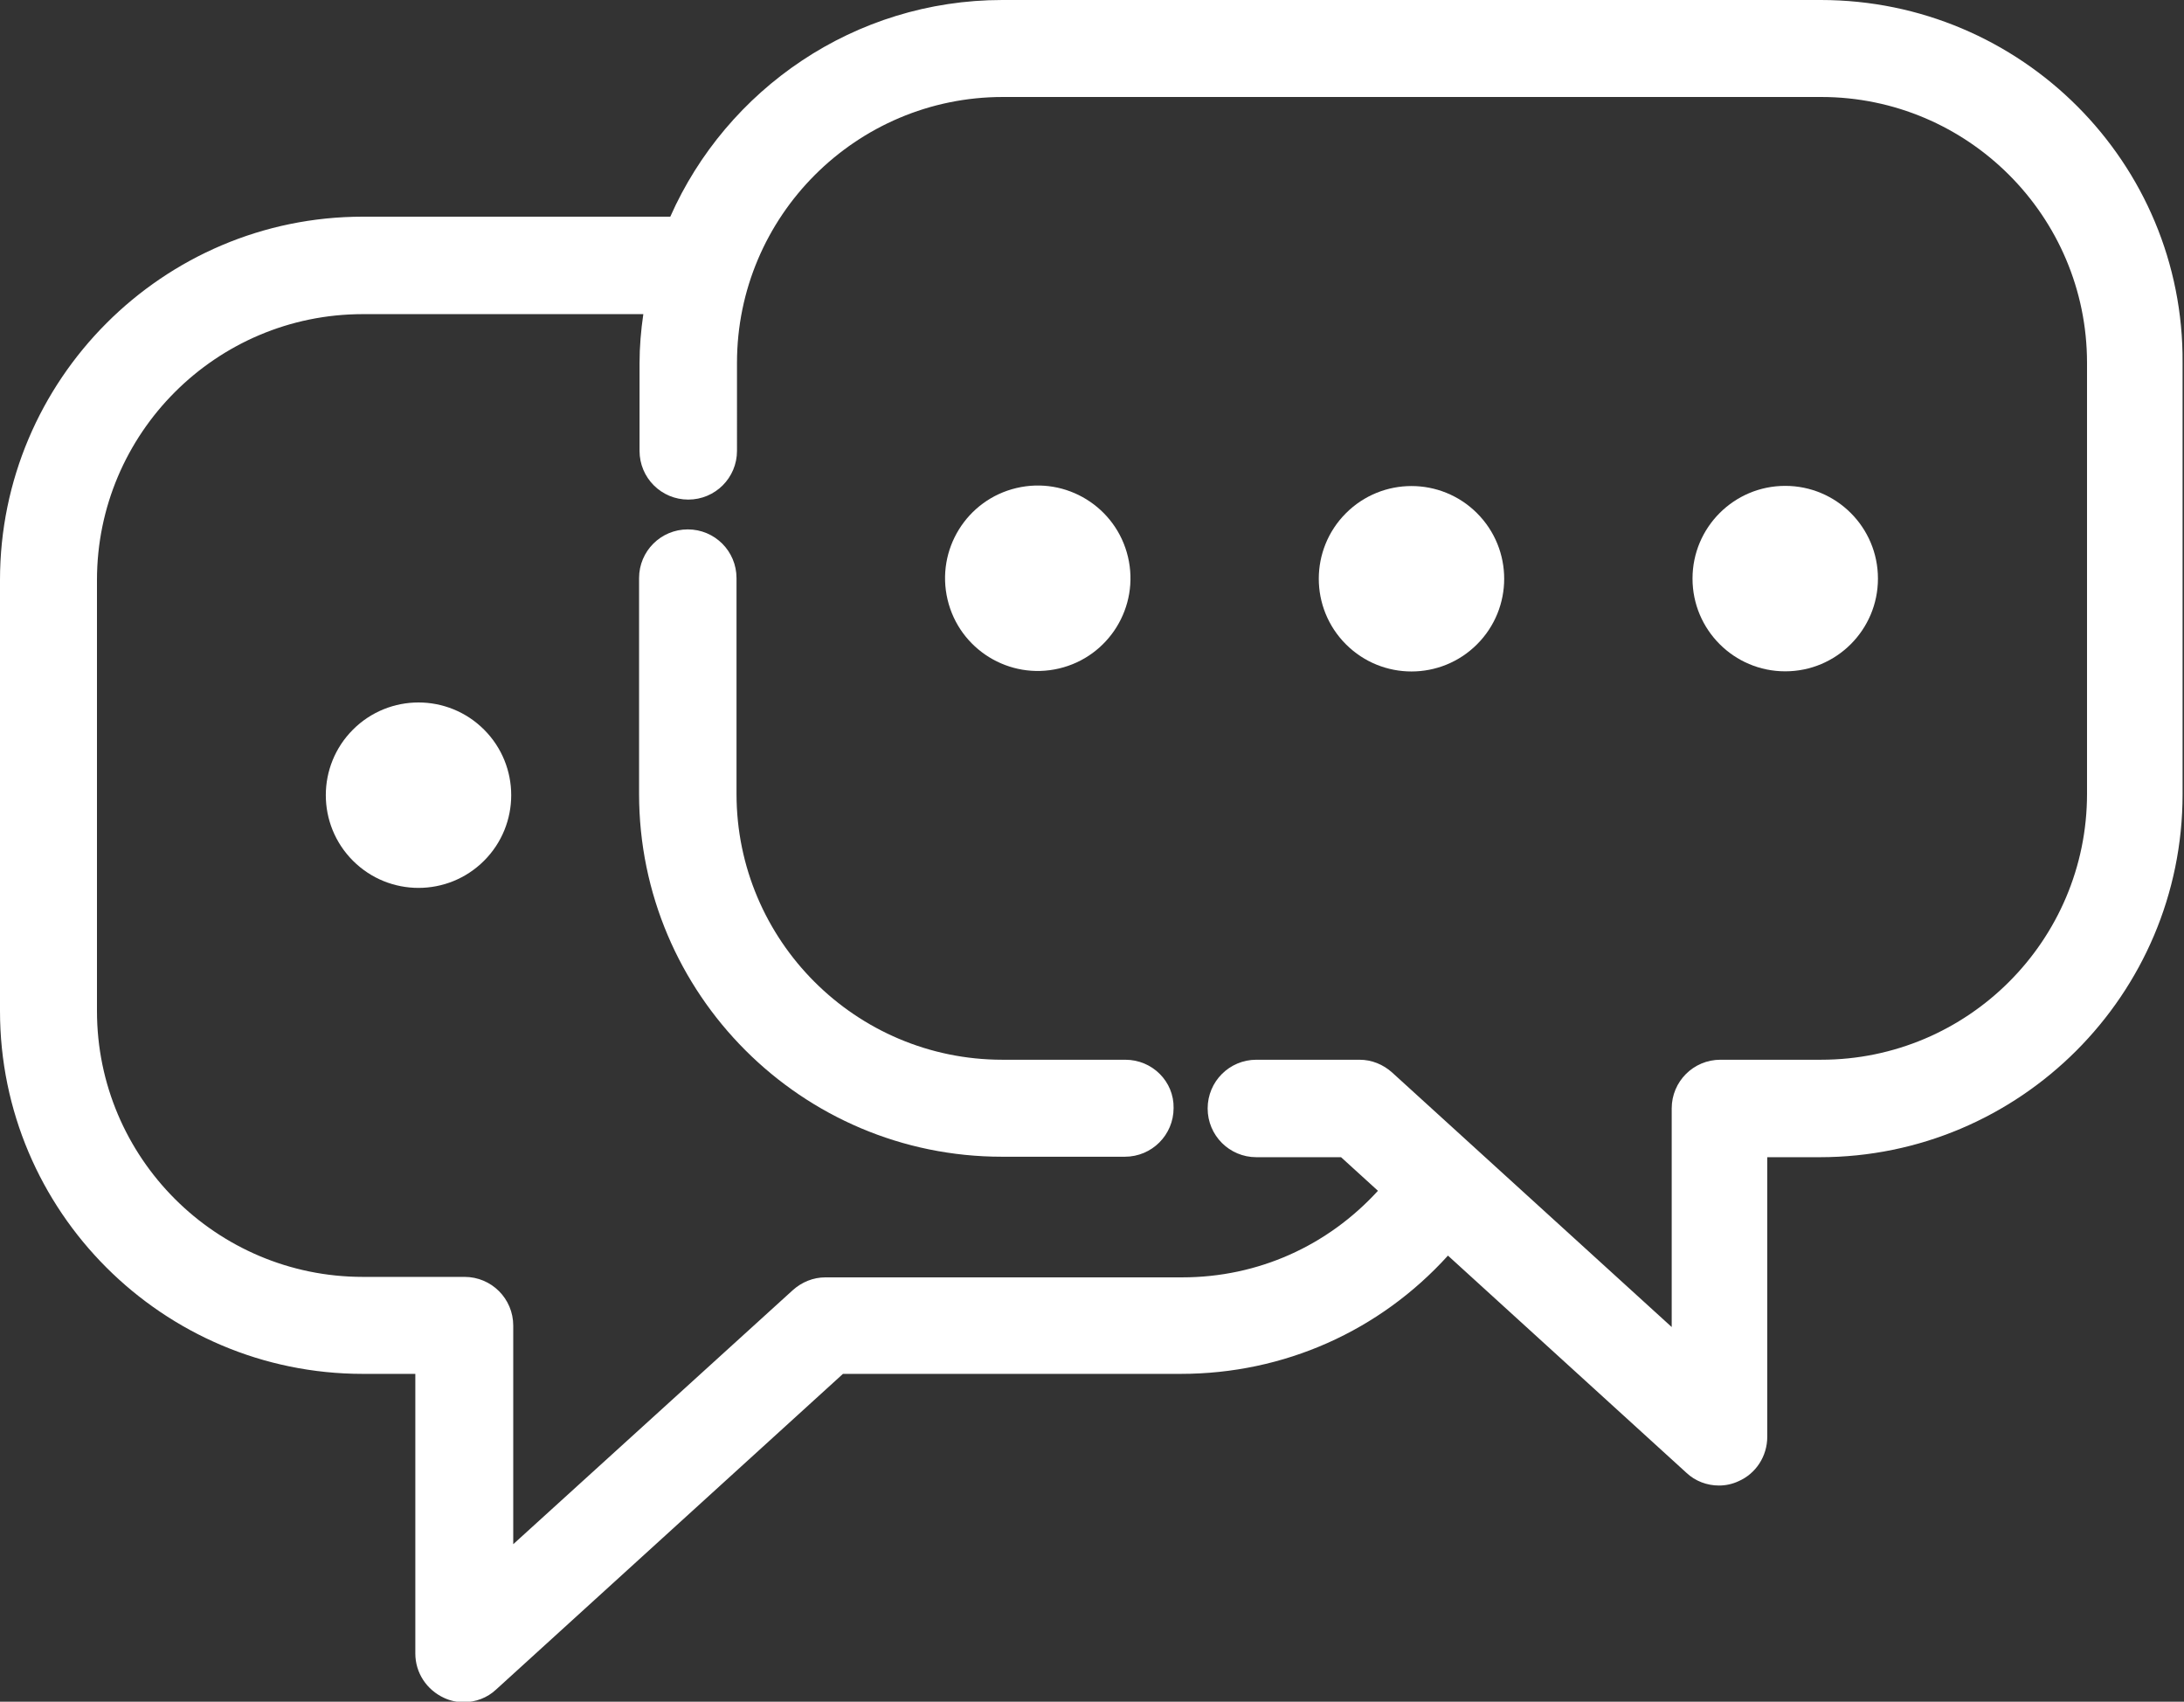
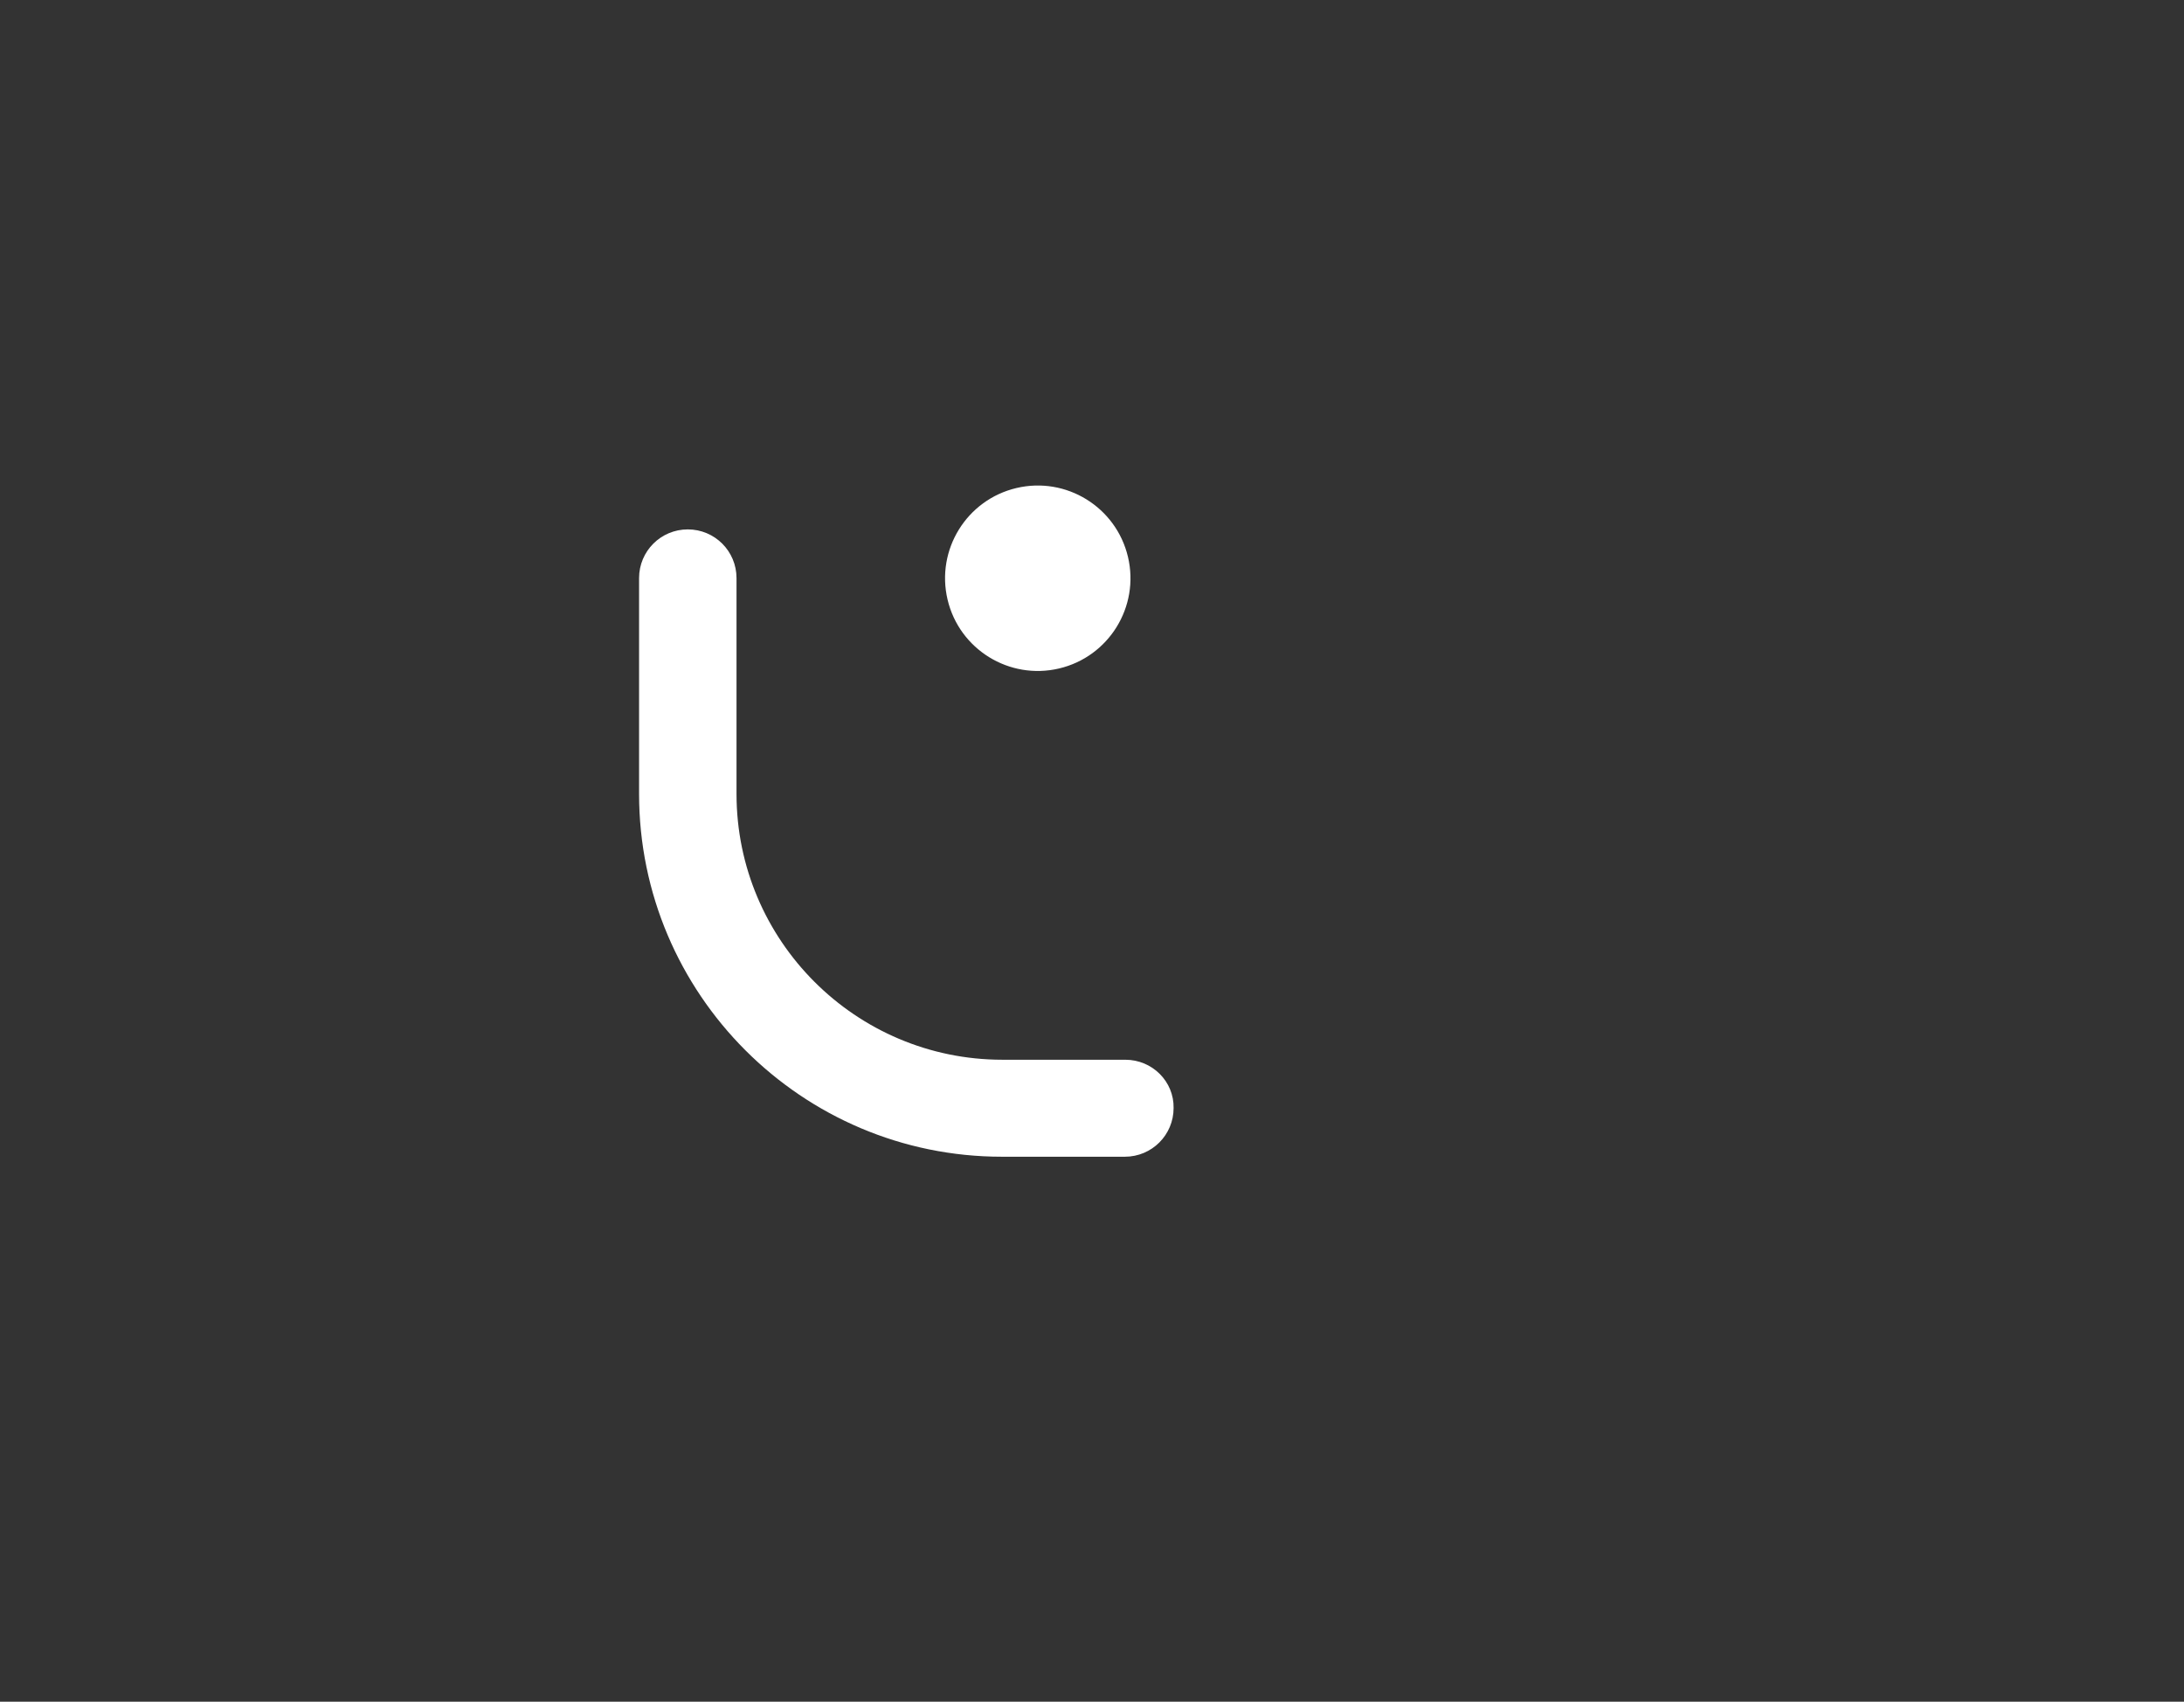
<svg xmlns="http://www.w3.org/2000/svg" version="1.1" id="Ebene_1" x="0px" y="0px" viewBox="0 0 461.7 359.7" style="enable-background:new 0 0 461.7 359.7;" xml:space="preserve">
  <rect x="0" y="0" width="461.7" height="359.7" fill="#333333" stroke="none" />
  <style type="text/css">
	.st0{fill:#FFFFFF;}
</style>
-   <circle class="st0" cx="377.4" cy="122.3" r="19.6" />
-   <ellipse transform="matrix(0.707 -0.707 0.707 0.707 0.955 246.836)" class="st0" cx="298.4" cy="122.3" rx="19.6" ry="19.6" />
  <ellipse transform="matrix(0.973 -0.23 0.23 0.973 -22.22 53.69)" class="st0" cx="219.4" cy="122.3" rx="19.6" ry="19.6" />
-   <ellipse transform="matrix(0.707 -0.707 0.707 0.707 -92.943 111.803)" class="st0" cx="88.5" cy="168.1" rx="19.6" ry="19.6" />
-   <path class="st0" d="M384.9,0h-173c-31.3,0-58.3,18.9-70.2,45.8h-65C34.4,45.8,0,80.3,0,122.6v91.1c0,42.3,34.4,76.7,76.7,76.7h11.1  v59.1c0,4.1,2.4,7.7,6.1,9.4c1.3,0.6,2.7,0.9,4.1,0.9c2.5,0,5-0.9,6.9-2.7l73.3-66.7h71.4c21.9,0,42.1-9.1,56.5-25l50.4,45.9  c1.9,1.8,4.4,2.7,6.9,2.7c1.4,0,2.8-0.3,4.1-0.9c3.7-1.6,6.1-5.3,6.1-9.4v-59.1h11.1c42.3,0,76.7-34.4,76.7-76.7V76.7  C461.7,34.4,427.3,0,384.9,0z M441.2,167.8c0,31-25.2,56.2-56.2,56.2h-21.3c-5.7,0-10.3,4.6-10.3,10.3v46.2l-59.1-53.8  c-1.9-1.7-4.3-2.7-6.9-2.7h-21.8c-5.7,0-10.3,4.6-10.3,10.3c0,5.7,4.6,10.3,10.3,10.3h17.9l7.8,7.1c-10.6,11.6-25.3,18.3-41.4,18.3  h-75.4c-2.6,0-5,1-6.9,2.7l-59.1,53.7v-46.2c0-5.7-4.6-10.3-10.3-10.3H76.7c-31,0-56.2-25.2-56.2-56.2v-91.1  c0-31,25.2-56.2,56.2-56.2H136c-0.5,3.4-0.8,6.9-0.8,10.4v18.5c0,5.7,4.6,10.3,10.3,10.3s10.3-4.6,10.3-10.3V76.7  c0-31,25.2-56.2,56.2-56.2h173c31,0,56.2,25.2,56.2,56.2V167.8z" />
  <path class="st0" d="M237.9,224h-26c-31,0-56.2-25.2-56.2-56.2v-45.6c0-5.7-4.6-10.3-10.3-10.3s-10.3,4.6-10.3,10.3v45.6  c0,42.3,34.4,76.7,76.7,76.7h26c5.7,0,10.3-4.6,10.3-10.3C248.2,228.6,243.6,224,237.9,224z" />
</svg>